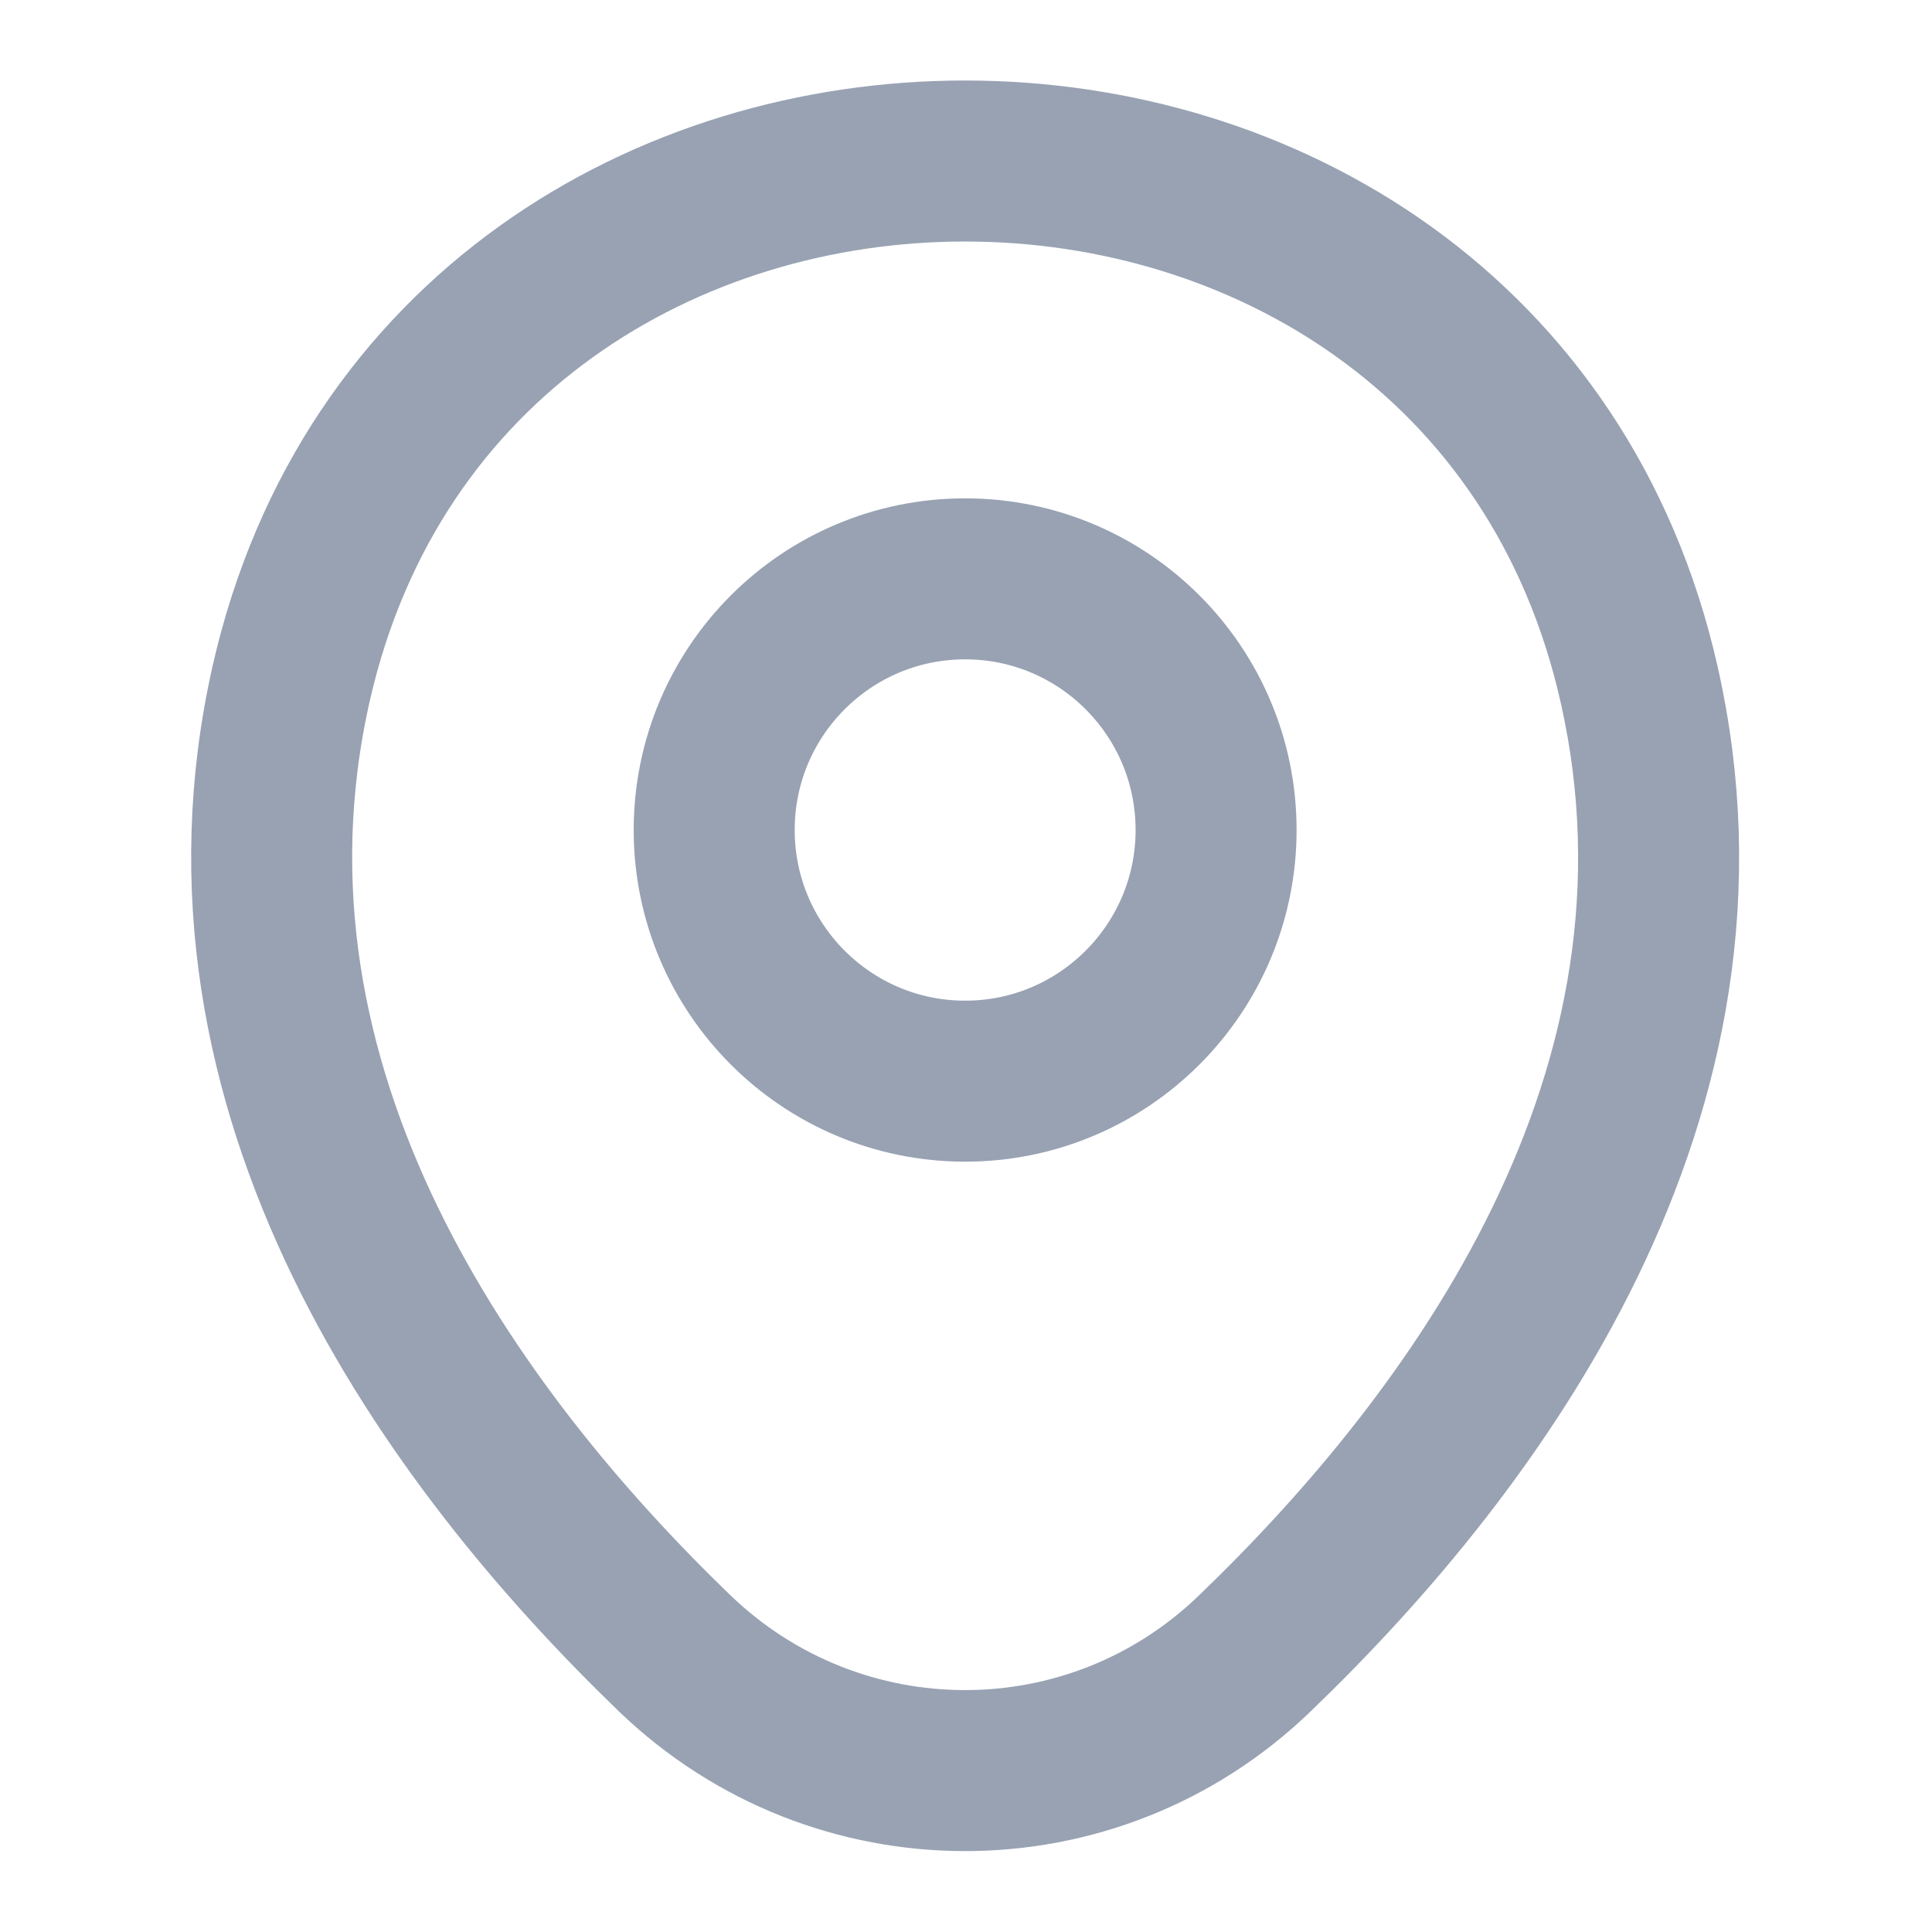
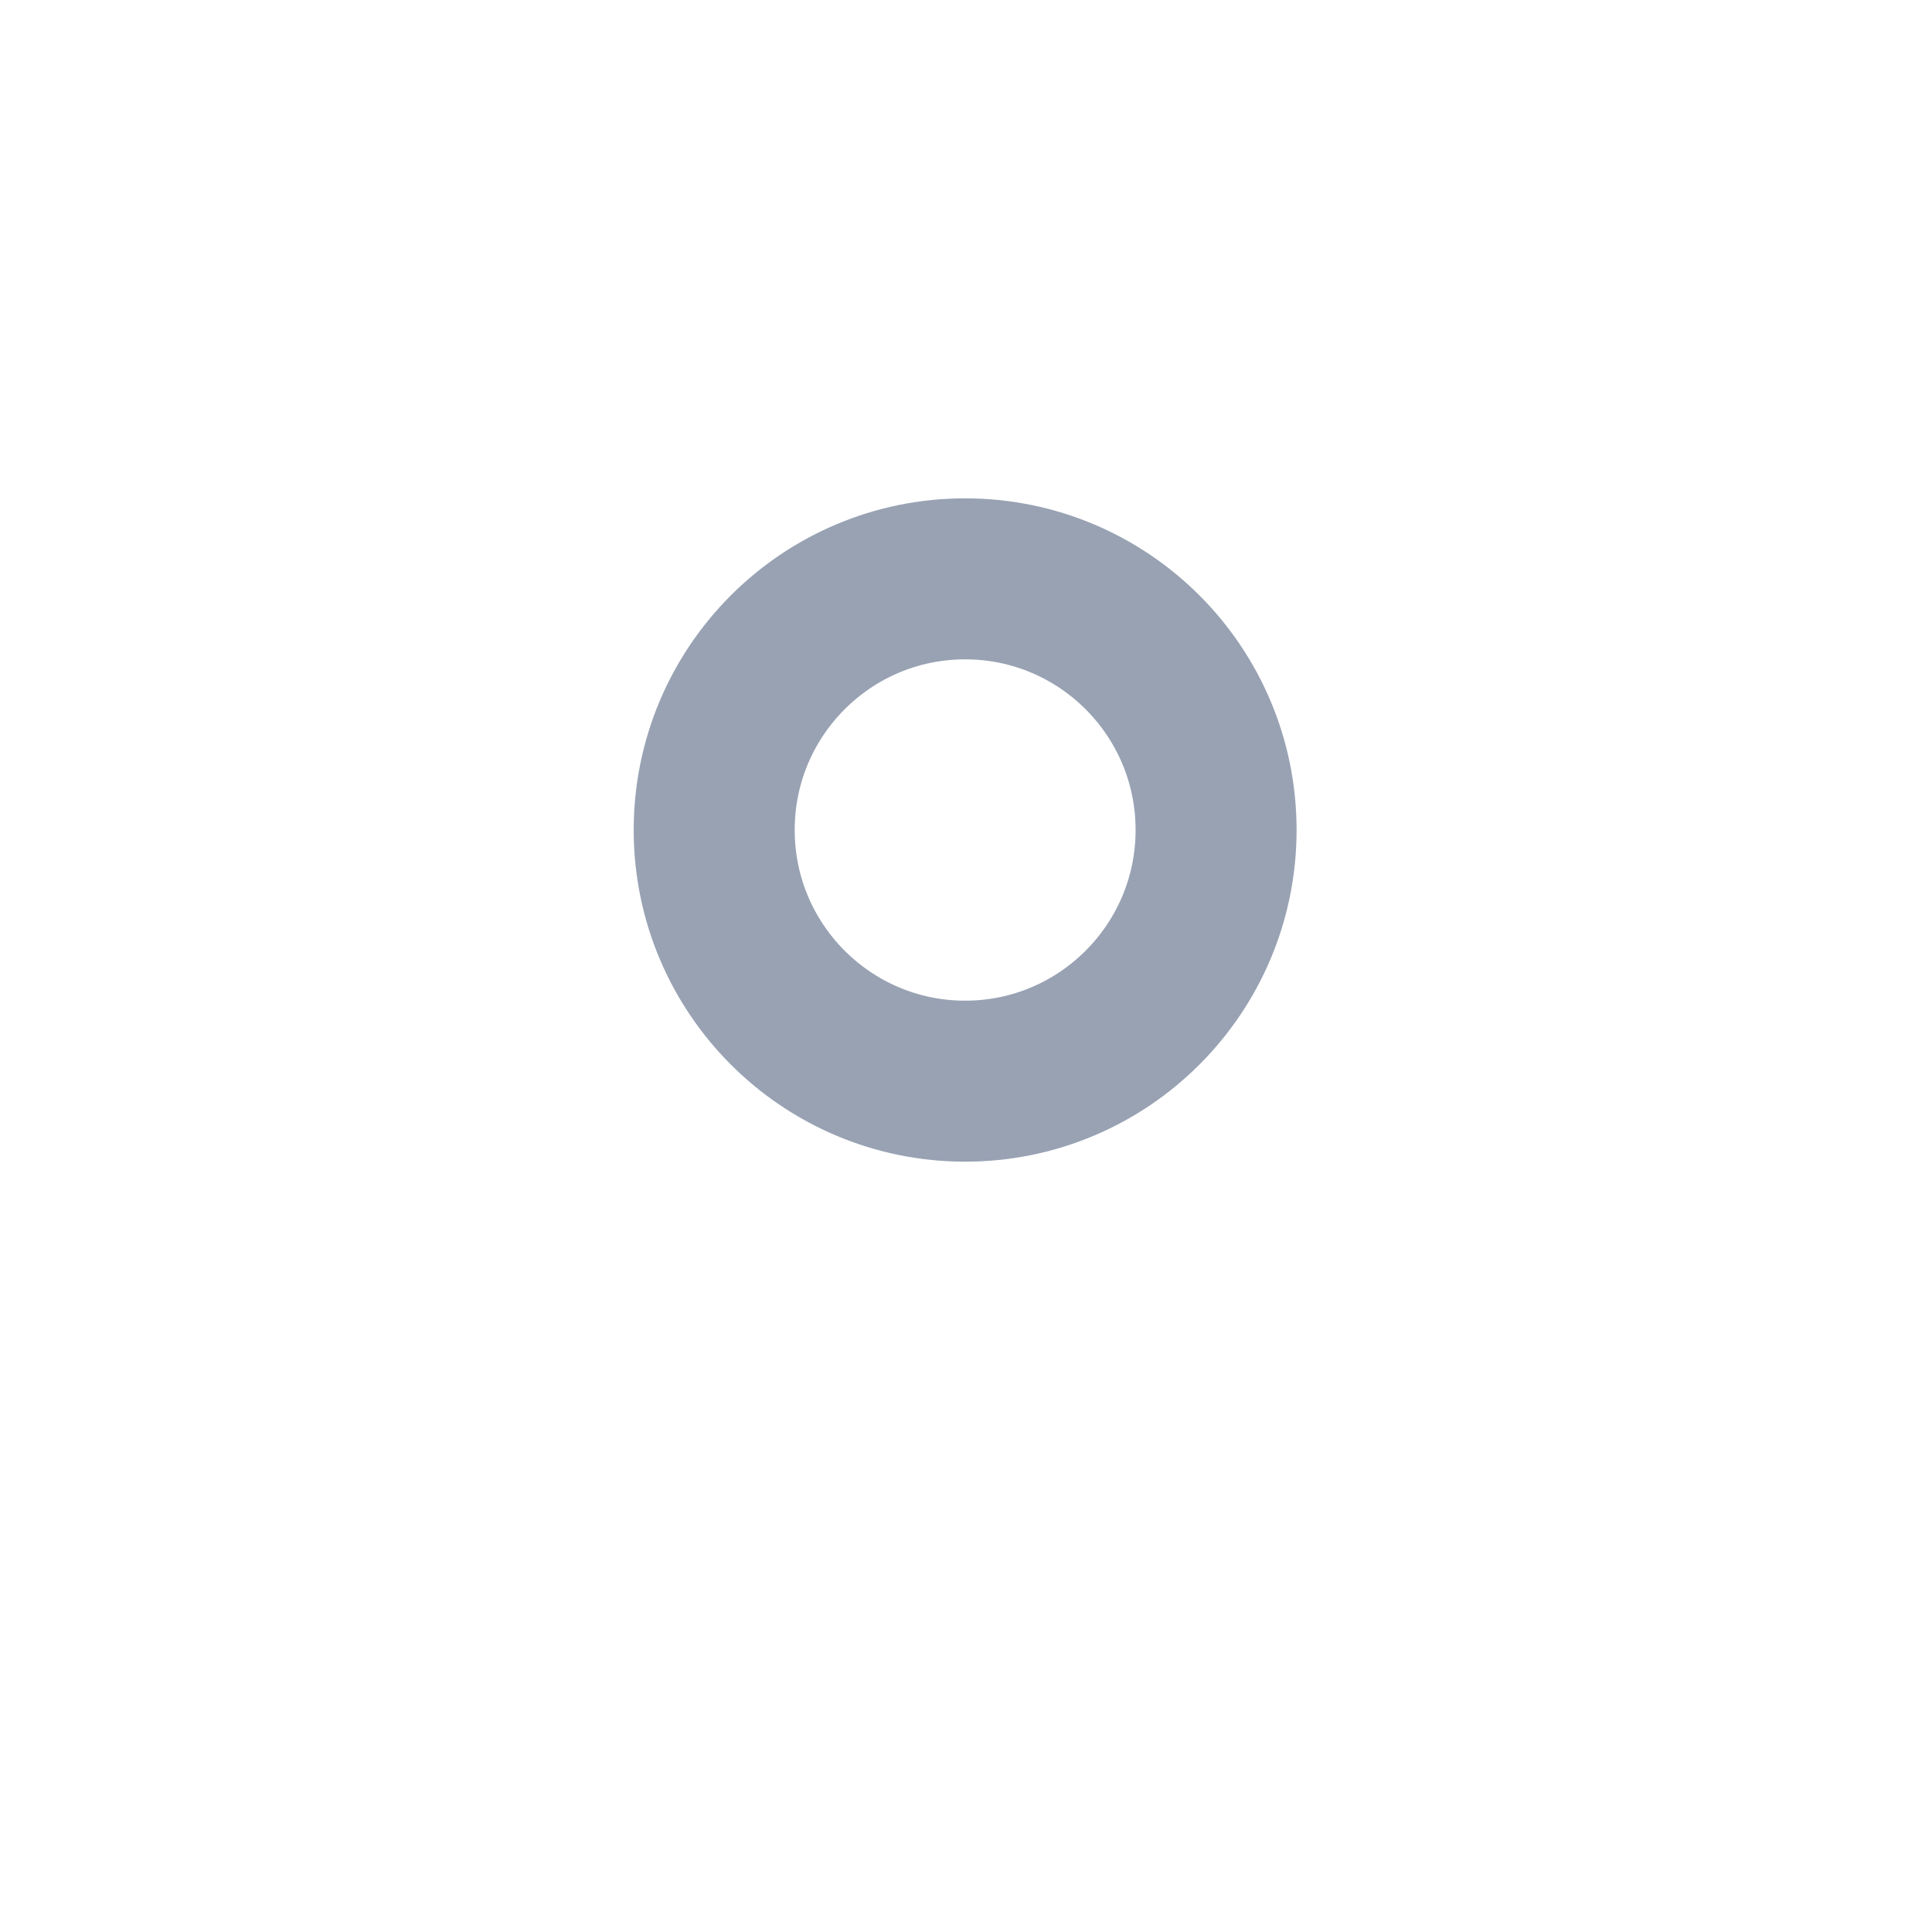
<svg xmlns="http://www.w3.org/2000/svg" width="18" height="18" viewBox="0 0 18 18" fill="none">
  <g id="vuesax/linear/location">
    <g id="location">
      <path id="Vector" d="M8.992 10.073C10.283 10.073 11.33 9.025 11.33 7.733C11.33 6.44 10.283 5.393 8.992 5.393C7.701 5.393 6.654 6.44 6.654 7.733C6.654 9.025 7.701 10.073 8.992 10.073Z" stroke="#98A2B3" stroke-width="1.5" />
-       <path id="Vector_2" d="M2.713 6.367C4.189 -0.127 13.803 -0.12 15.271 6.375C16.133 10.185 13.765 13.41 11.69 15.405C10.183 16.86 7.801 16.86 6.287 15.405C4.219 13.41 1.851 10.178 2.713 6.367Z" stroke="#98A2B3" stroke-width="1.5" />
    </g>
  </g>
</svg>